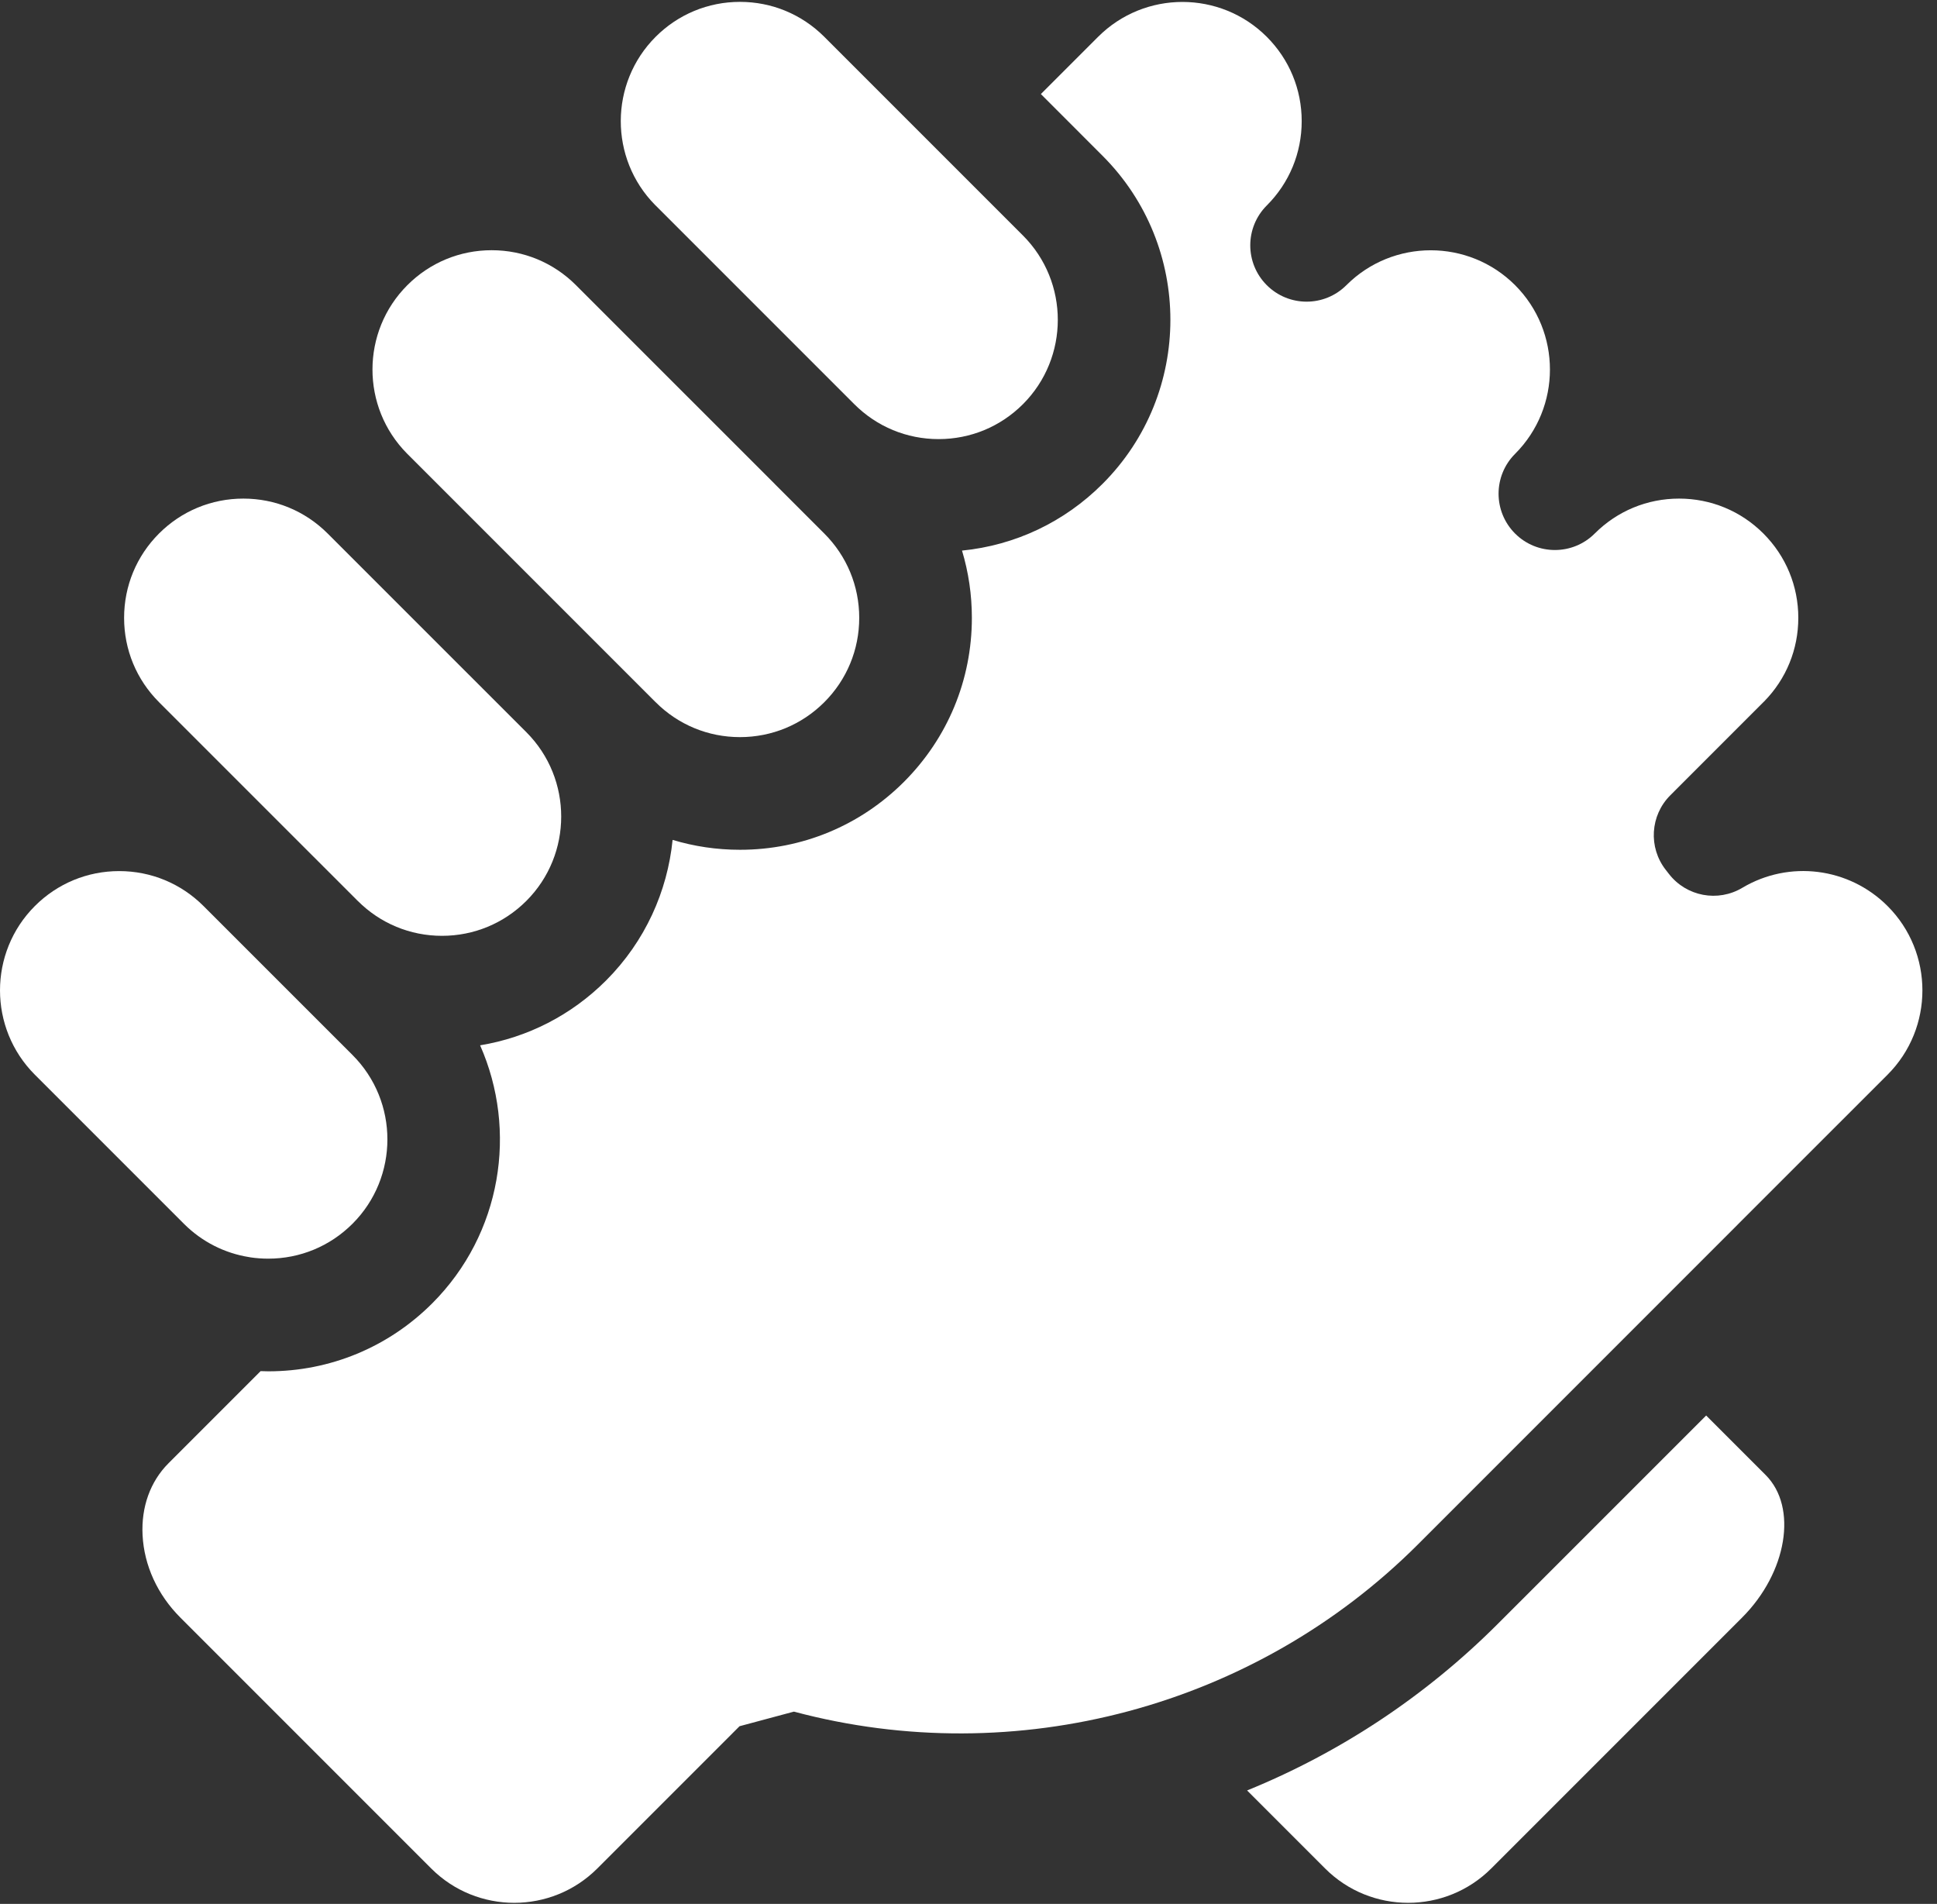
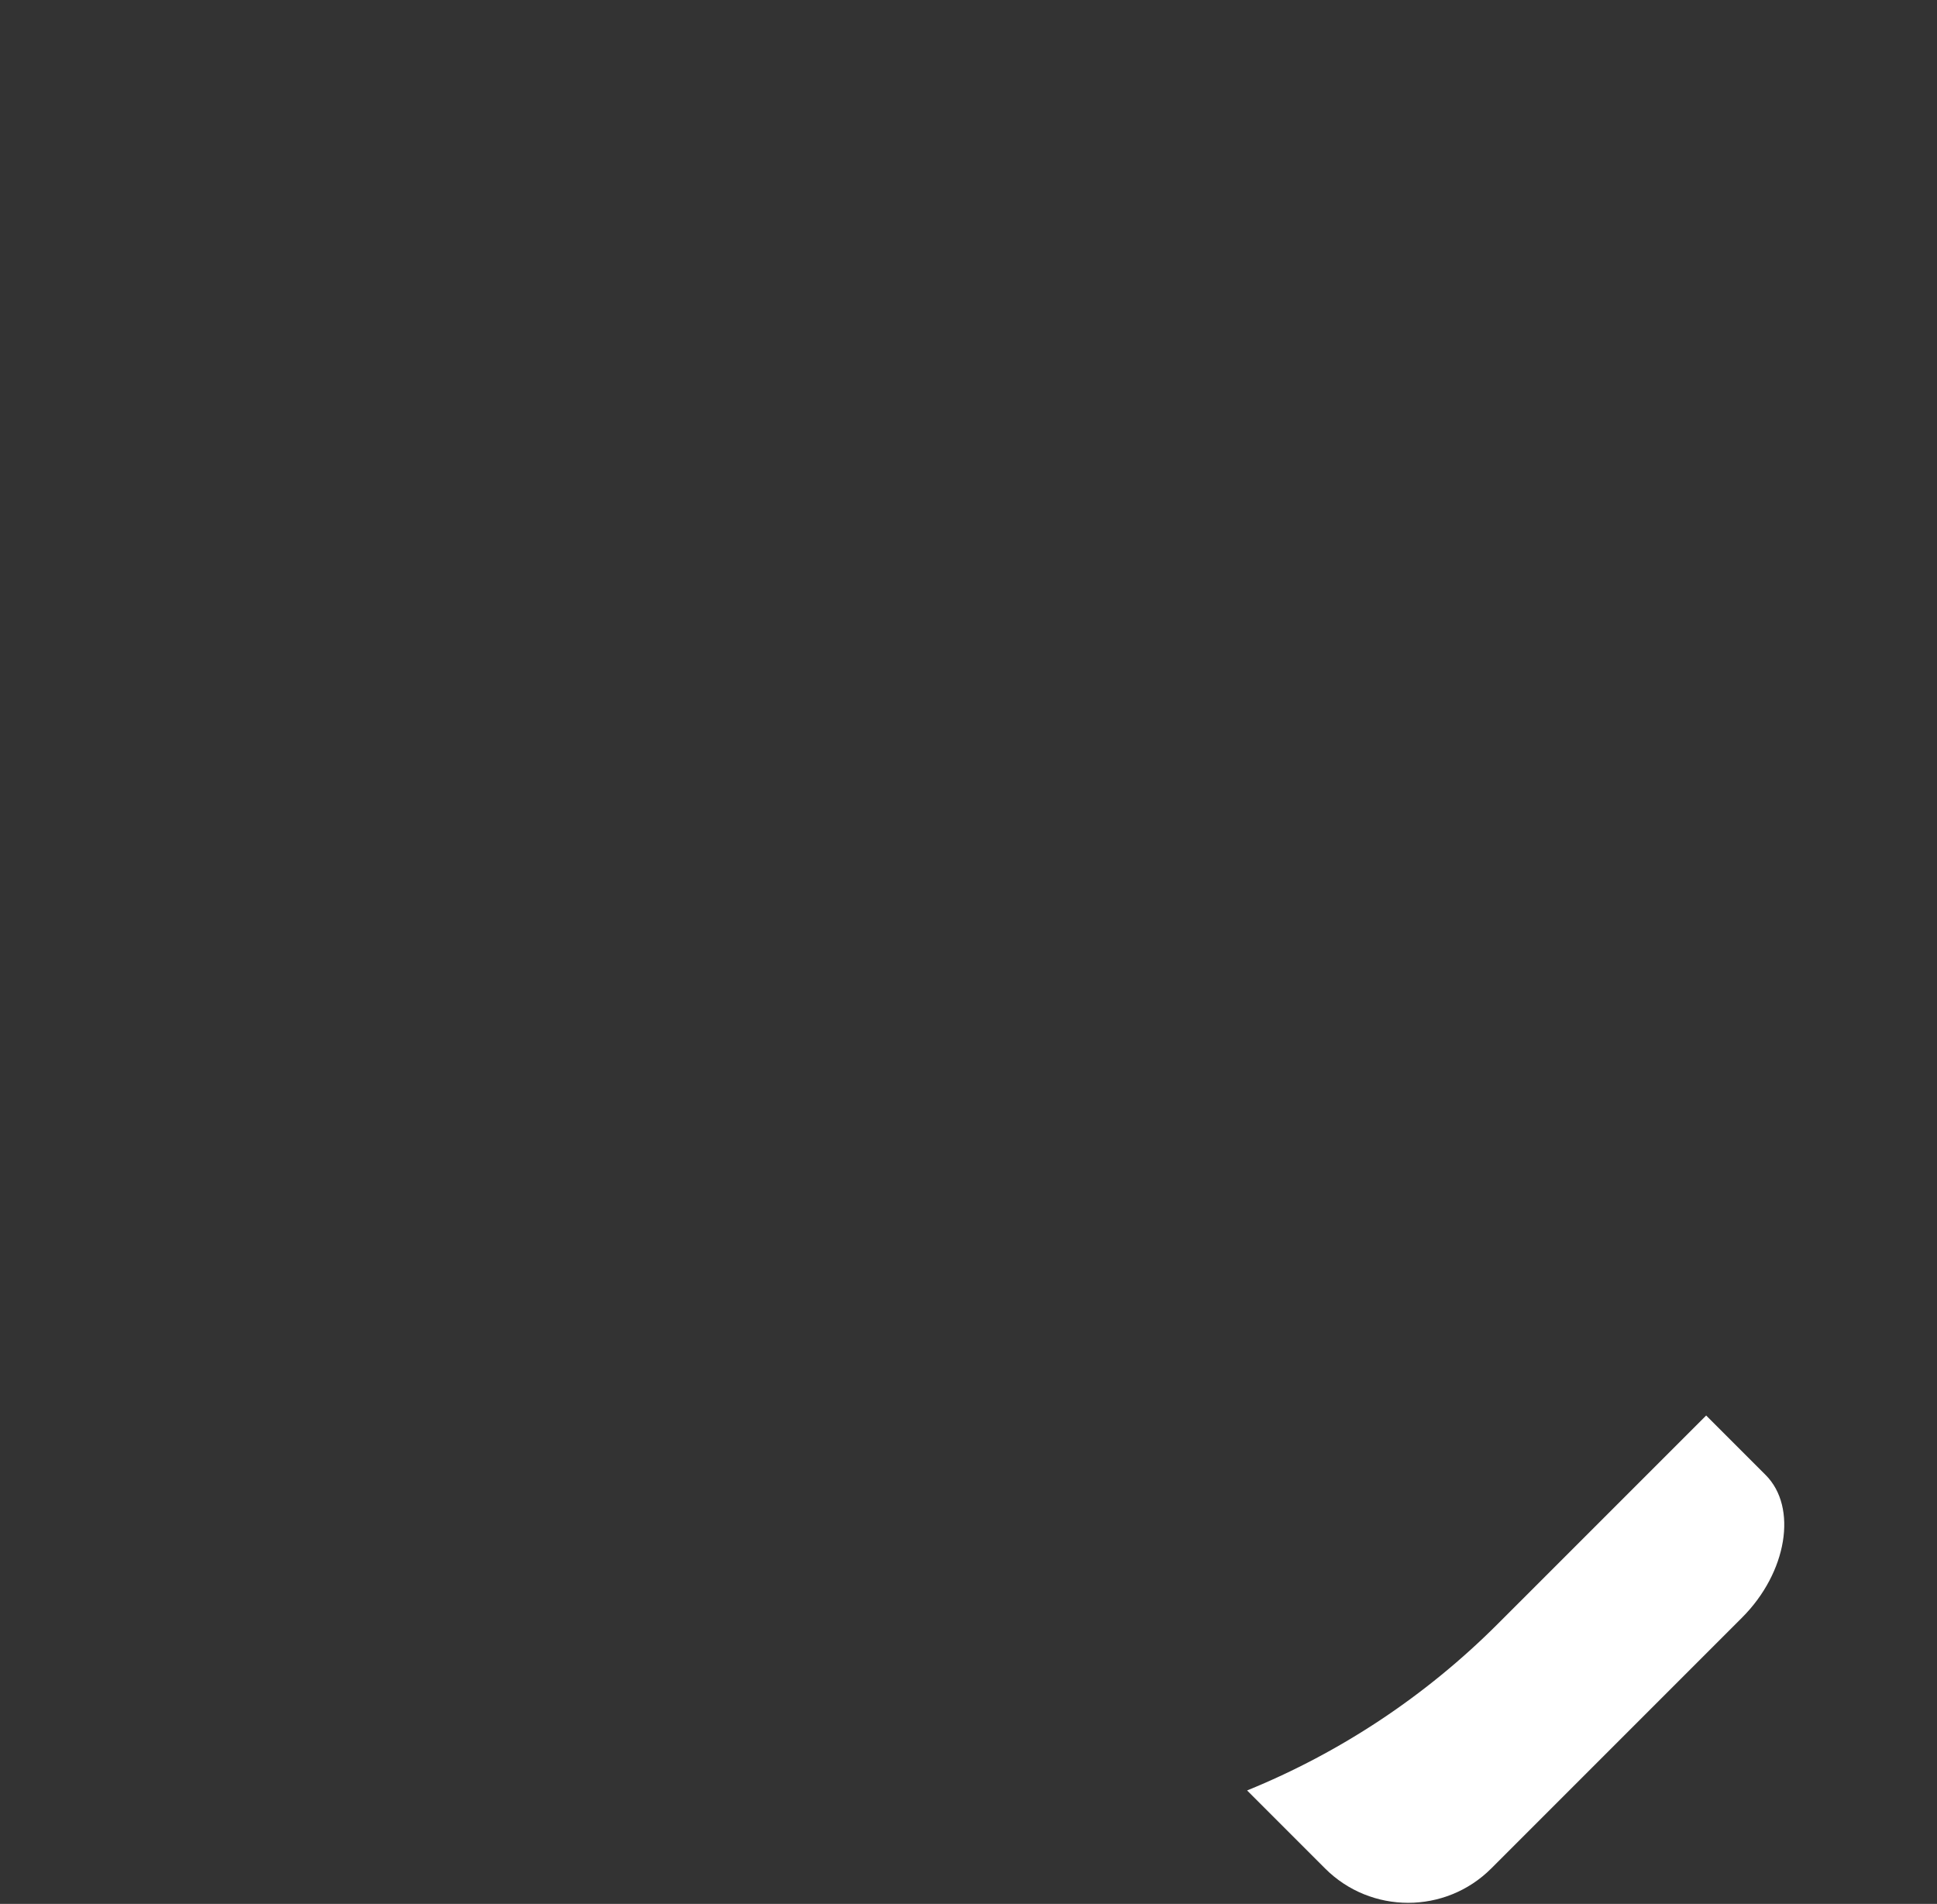
<svg xmlns="http://www.w3.org/2000/svg" width="58px" height="57px" viewBox="0 0 58 57" version="1.1">
  <rect x="0" y="0" width="58" height="57" fill="#333333" stroke="none" />
  <title>DBF5F330-F0D1-4187-AA80-618CEDF9A3DD</title>
  <desc>Created with sketchtool.</desc>
  <g id="Page-1" stroke="none" stroke-width="1" fill="none" fill-rule="evenodd">
    <g id="1" transform="translate(-1026, -2680)" fill="#FFFFFF" fill-rule="nonzero">
      <g id="قيمنا" transform="translate(101, 2654)">
        <g id="support" transform="translate(925, 26)">
-           <path d="M19.634,6.154 L22.486,9.006 L25.581,12.101 C26.255,12.775 27.151,13.146 28.105,13.146 C28.105,13.146 28.105,13.146 28.105,13.146 C29.059,13.146 29.955,12.775 30.63,12.101 C32.022,10.708 32.022,8.443 30.63,7.05 L24.682,1.102 C24.007,0.428 23.111,0.056 22.157,0.056 C21.203,0.056 20.306,0.428 19.632,1.102 C18.245,2.49 18.24,4.745 19.618,6.139 C19.624,6.144 19.629,6.149 19.634,6.154 Z" id="Path" />
-           <path d="M12.198,13.589 L14.059,15.45 L18.145,19.536 C18.147,19.537 18.148,19.539 18.15,19.541 L19.612,21.003 C19.619,21.009 19.626,21.016 19.632,21.022 C20.306,21.697 21.203,22.068 22.157,22.068 C23.111,22.068 24.007,21.697 24.682,21.023 C25.357,20.348 25.728,19.451 25.728,18.498 C25.728,17.544 25.357,16.647 24.682,15.973 L23.209,14.5 C23.204,14.494 23.198,14.49 23.194,14.484 L19.785,11.076 L17.25,8.541 C17.249,8.54 17.248,8.539 17.247,8.538 C17.247,8.538 17.247,8.537 17.246,8.537 C16.572,7.863 15.676,7.491 14.722,7.491 C13.769,7.491 12.871,7.863 12.197,8.538 C10.808,9.927 10.805,12.187 12.189,13.58 C12.192,13.583 12.195,13.586 12.198,13.589 Z" id="Path" />
-           <path d="M4.774,21.035 L10.692,26.952 C10.698,26.959 10.704,26.965 10.711,26.97 C11.385,27.645 12.281,28.017 13.235,28.017 C14.189,28.017 15.086,27.645 15.761,26.971 C17.151,25.58 17.152,23.317 15.764,21.924 L12.007,18.168 L9.812,15.973 C9.137,15.298 8.24,14.927 7.287,14.927 C6.333,14.927 5.437,15.298 4.762,15.972 C4.087,16.647 3.716,17.544 3.716,18.498 C3.716,19.451 4.087,20.348 4.762,21.022 C4.766,21.027 4.77,21.031 4.774,21.035 Z" id="Path" />
-           <path d="M5.518,36.649 C6.054,37.18 6.729,37.52 7.461,37.636 C7.476,37.639 7.491,37.641 7.505,37.644 C7.678,37.669 7.853,37.682 8.031,37.682 C8.985,37.682 9.881,37.311 10.556,36.636 C11.948,35.244 11.948,32.978 10.556,31.586 L6.095,27.126 C5.42,26.451 4.523,26.079 3.569,26.079 C2.615,26.079 1.718,26.451 1.044,27.125 C-0.348,28.517 -0.348,30.783 1.044,32.175 C1.051,32.181 1.057,32.187 1.063,32.194 L5.504,36.635 C5.509,36.639 5.513,36.644 5.518,36.649 Z" id="Path" />
-           <path d="M56.519,27.125 C55.362,25.968 53.573,25.744 52.169,26.58 C51.439,27.015 50.5,26.839 49.977,26.169 L49.877,26.041 C49.353,25.37 49.411,24.413 50.013,23.811 L52.8,21.023 C52.809,21.014 52.818,21.006 52.828,20.996 C53.486,20.325 53.847,19.439 53.847,18.498 C53.847,17.544 53.476,16.647 52.801,15.972 C52.127,15.298 51.23,14.927 50.277,14.927 C49.323,14.927 48.426,15.298 47.751,15.973 C47.093,16.631 46.024,16.631 45.366,15.973 C45.037,15.643 44.872,15.212 44.872,14.78 C44.872,14.349 45.037,13.917 45.366,13.588 C46.758,12.195 46.758,9.93 45.366,8.537 C43.974,7.145 41.708,7.145 40.316,8.537 C39.658,9.196 38.59,9.196 37.931,8.537 C37.602,8.208 37.437,7.776 37.437,7.345 C37.437,6.913 37.602,6.481 37.931,6.152 C38.606,5.478 38.977,4.581 38.977,3.627 C38.977,2.673 38.606,1.777 37.931,1.102 C36.539,-0.29 34.273,-0.29 32.881,1.102 L31.167,2.816 L33.015,4.665 C35.722,7.373 35.722,11.778 33.015,14.485 C31.87,15.631 30.396,16.326 28.806,16.484 C29,17.129 29.101,17.805 29.101,18.498 C29.101,20.353 28.378,22.096 27.067,23.408 C25.755,24.719 24.011,25.441 22.157,25.441 C21.463,25.441 20.786,25.34 20.14,25.145 C19.985,26.683 19.321,28.18 18.146,29.356 C17.106,30.394 15.797,31.061 14.376,31.295 C15.503,33.843 15.026,36.936 12.941,39.021 C11.628,40.333 9.885,41.055 8.031,41.055 C8.031,41.055 8.031,41.055 8.031,41.055 C7.955,41.055 7.879,41.052 7.804,41.049 L5.042,43.811 C4.501,44.353 4.226,45.116 4.269,45.959 C4.315,46.868 4.717,47.744 5.4,48.427 L12.912,55.939 C14.283,57.31 16.514,57.31 17.885,55.939 L22.144,51.68 L23.772,51.243 C30.43,53.021 37.591,51.103 42.46,46.235 L52.037,36.657 C52.044,36.65 52.052,36.642 52.059,36.634 L56.519,32.175 C57.911,30.783 57.911,28.517 56.519,27.125 Z" id="Path" />
          <path d="M51.088,42.378 L44.845,48.62 C42.691,50.774 40.136,52.466 37.342,53.603 L39.678,55.939 C41.049,57.31 43.28,57.31 44.652,55.939 L52.164,48.427 C53.512,47.079 53.835,45.125 52.869,44.159 C52.202,43.492 51.585,42.875 51.088,42.378 Z" id="Path" />
        </g>
      </g>
    </g>
  </g>
</svg>